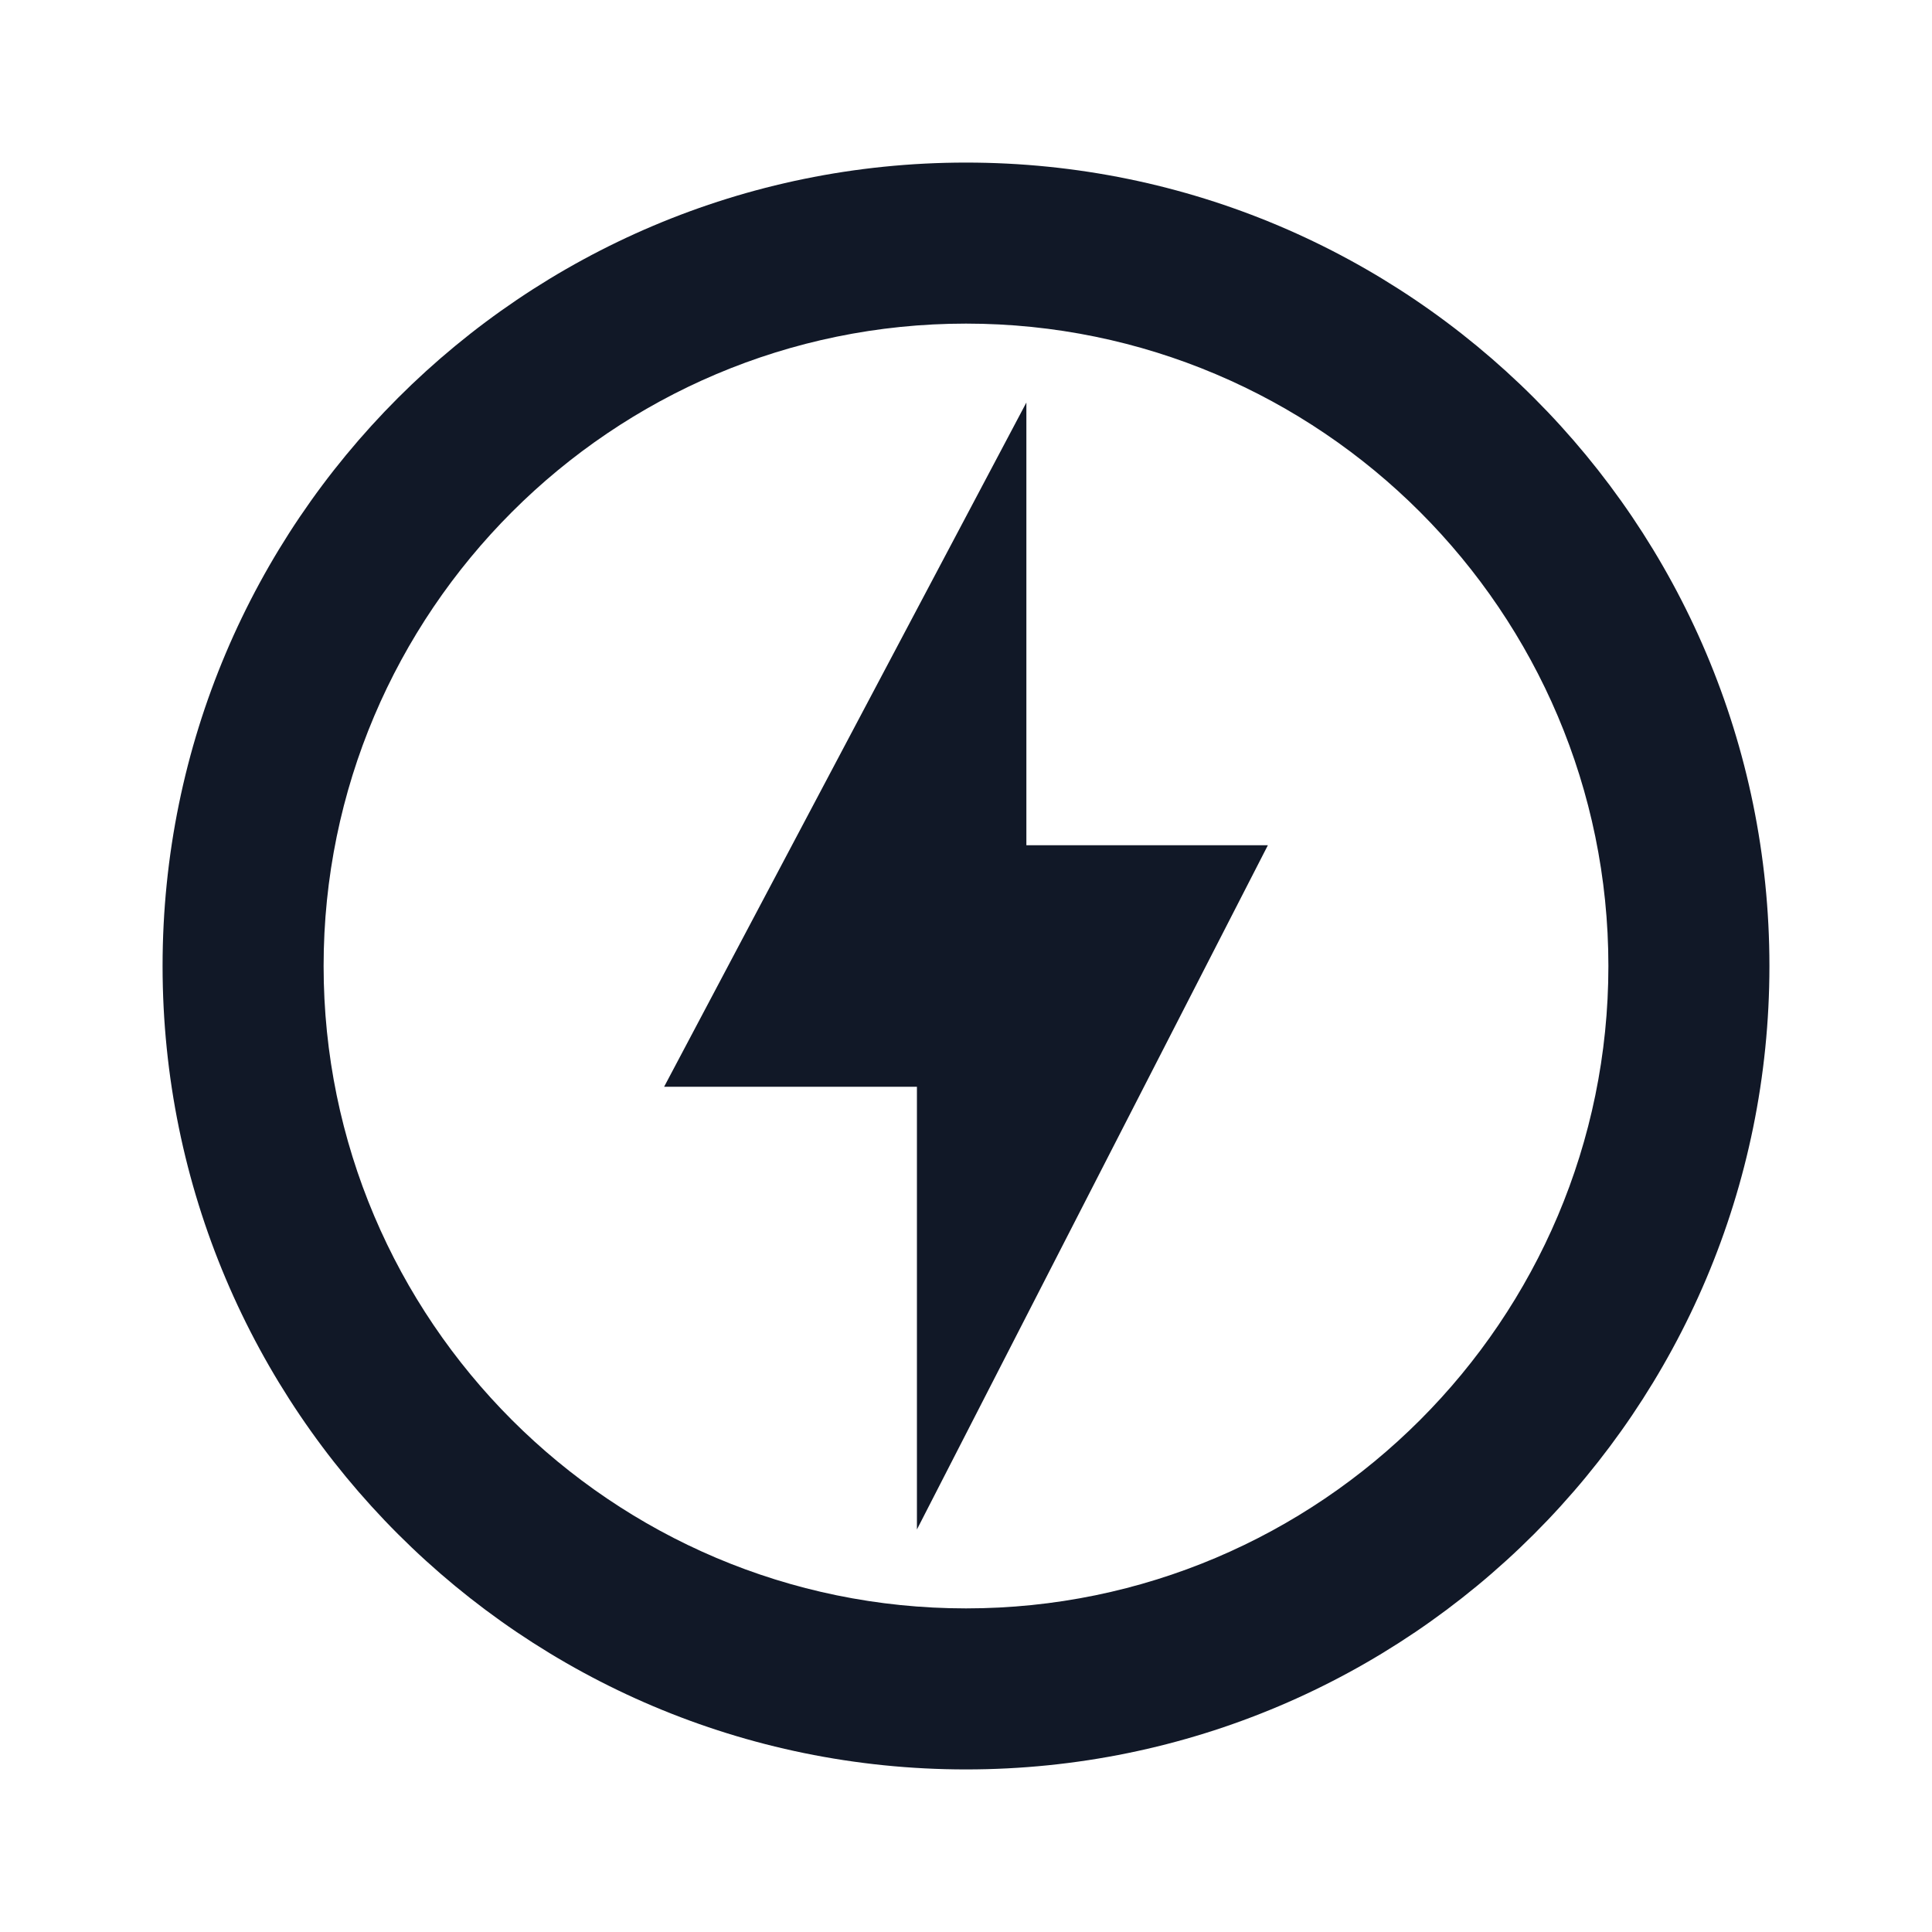
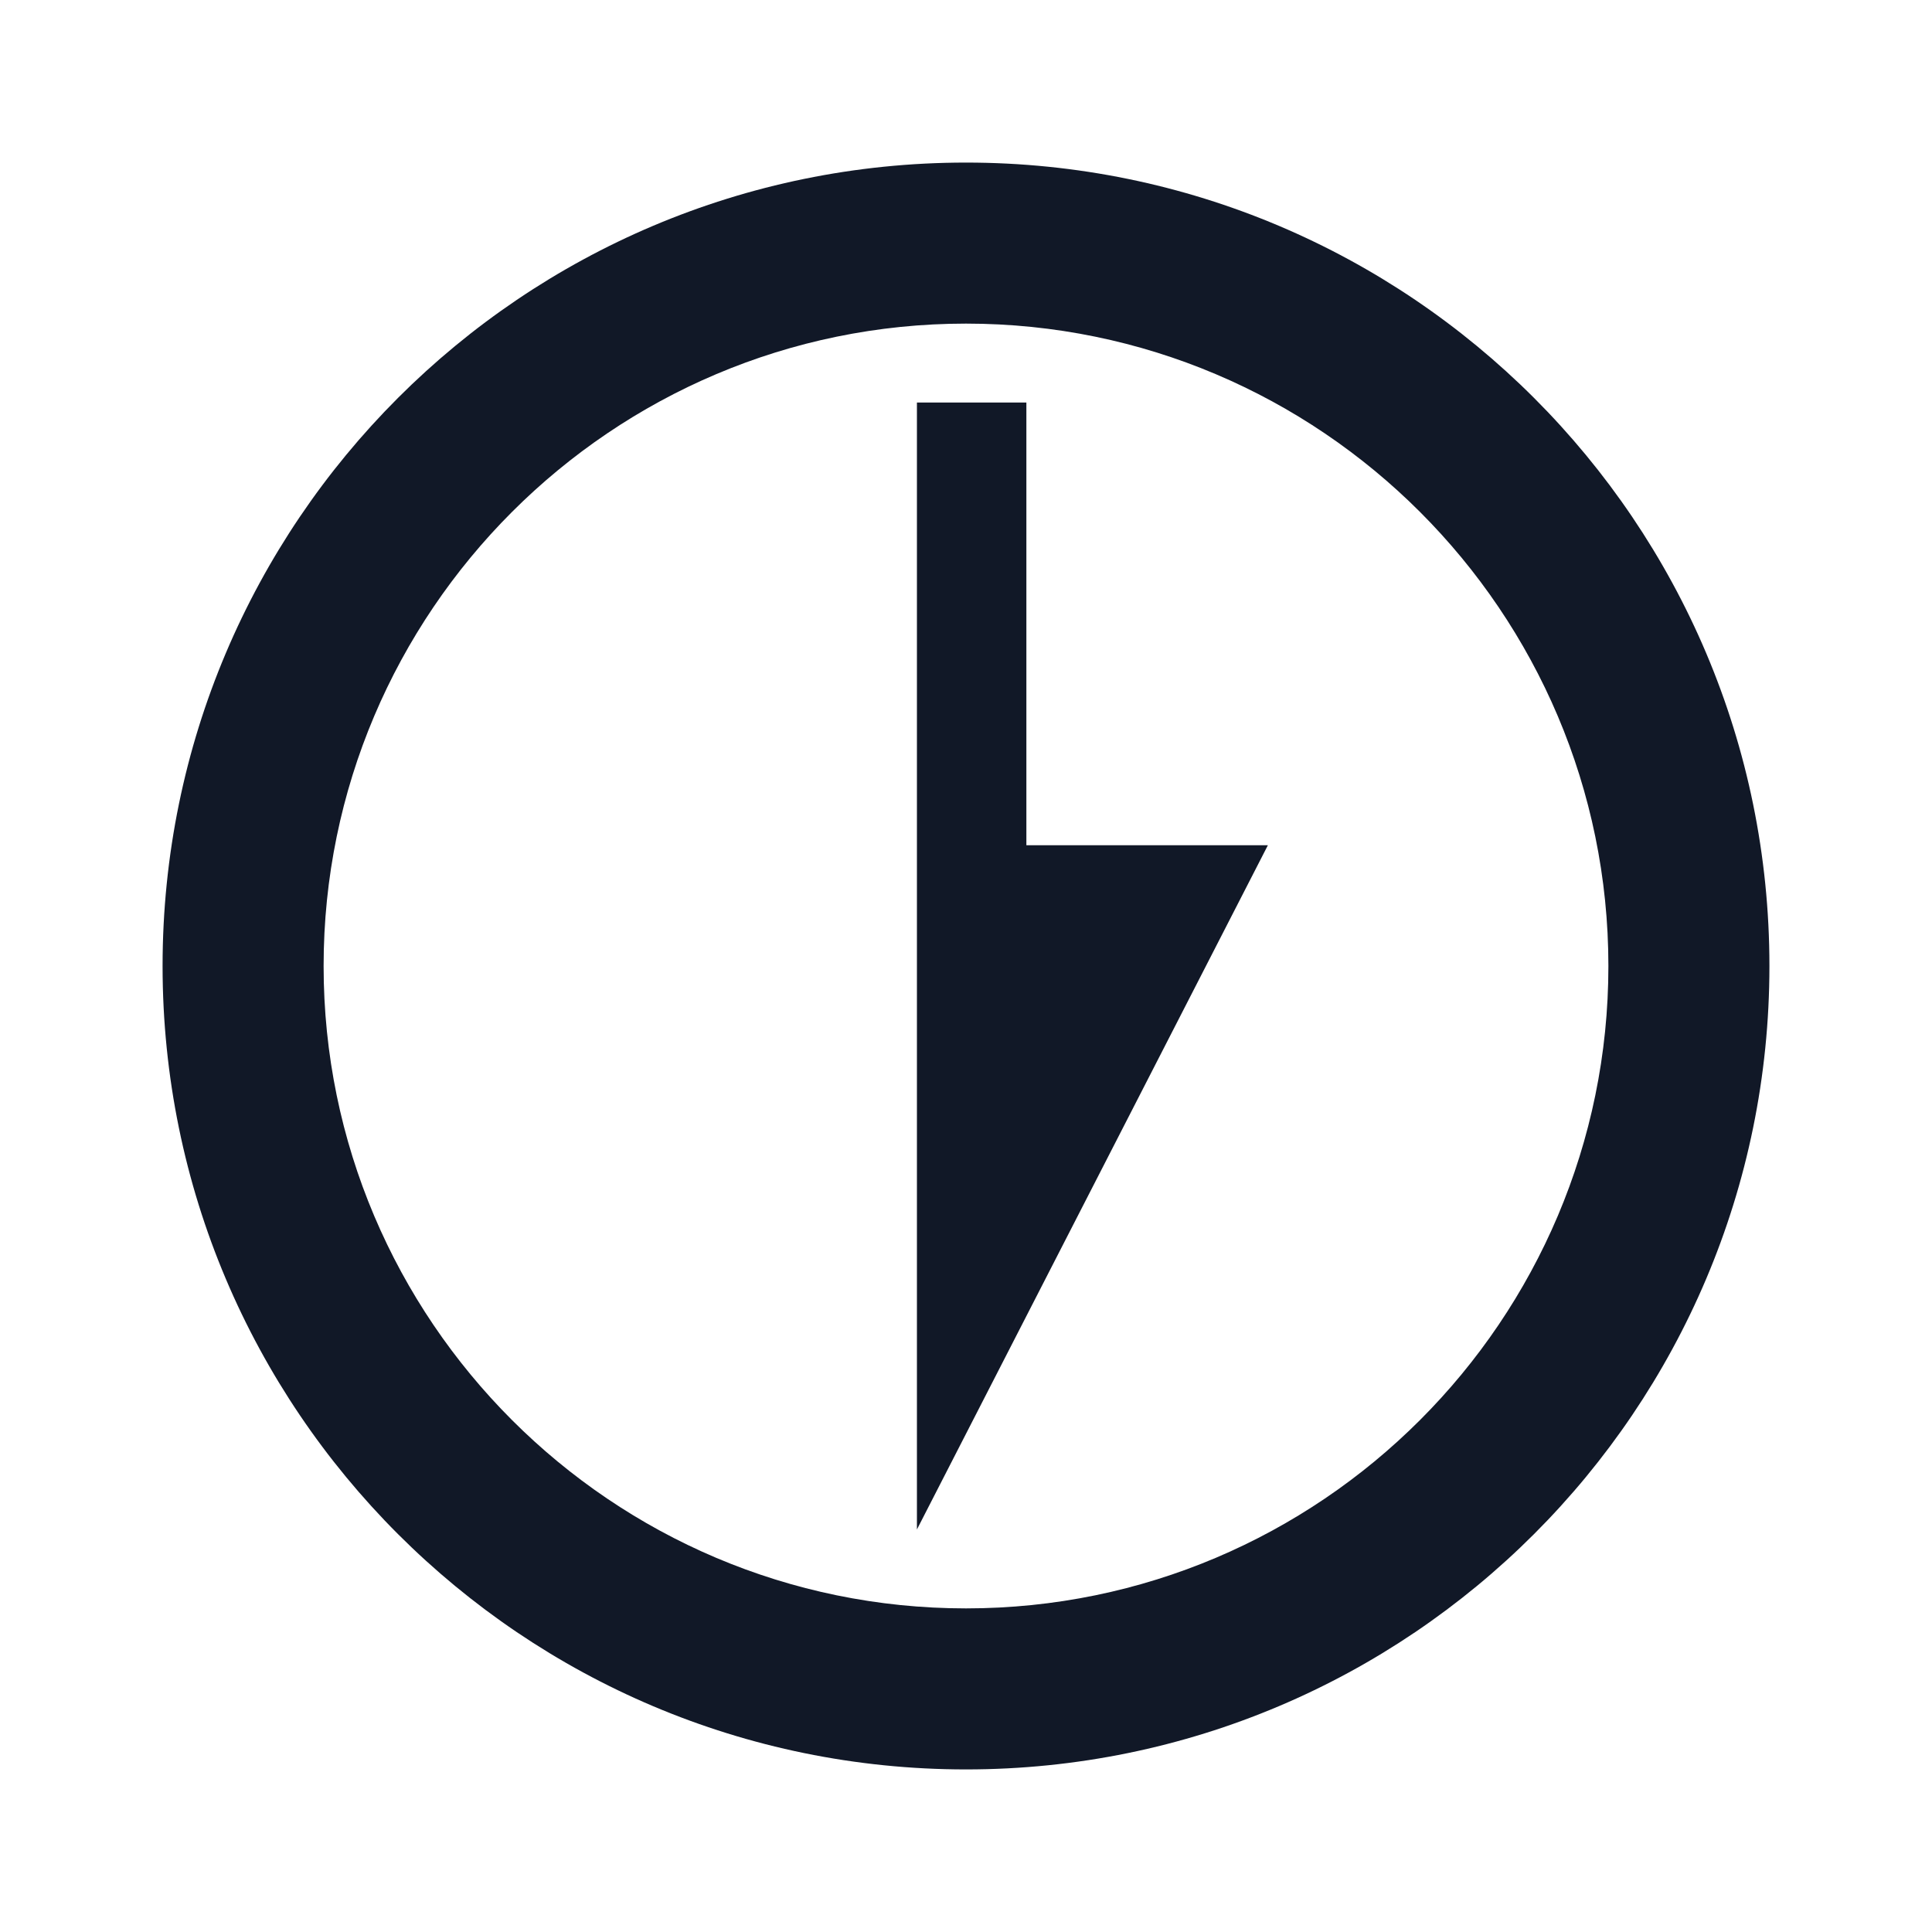
<svg xmlns="http://www.w3.org/2000/svg" width="20" height="20" viewBox="0 0 20 20" fill="none">
-   <path d="M10 1.683C5.408 1.683 1.683 5.408 1.683 10C1.683 14.592 5.408 18.317 10 18.317C14.592 18.317 18.317 14.592 18.317 10C18.317 5.408 14.592 1.683 10 1.683ZM10 16.65C6.333 16.65 3.35 13.667 3.35 10C3.35 6.333 6.333 3.35 10 3.35C13.667 3.35 16.65 6.333 16.65 10C16.65 13.667 13.667 16.65 10 16.65ZM10.625 4.167L6.875 11.25H9.492V15.833L13.125 8.75H10.625V4.167Z" fill="#111827" />
+   <path d="M10 1.683C5.408 1.683 1.683 5.408 1.683 10C1.683 14.592 5.408 18.317 10 18.317C14.592 18.317 18.317 14.592 18.317 10C18.317 5.408 14.592 1.683 10 1.683ZM10 16.65C6.333 16.65 3.35 13.667 3.35 10C3.35 6.333 6.333 3.35 10 3.35C13.667 3.35 16.65 6.333 16.65 10C16.65 13.667 13.667 16.65 10 16.65ZM10.625 4.167H9.492V15.833L13.125 8.75H10.625V4.167Z" fill="#111827" />
</svg>